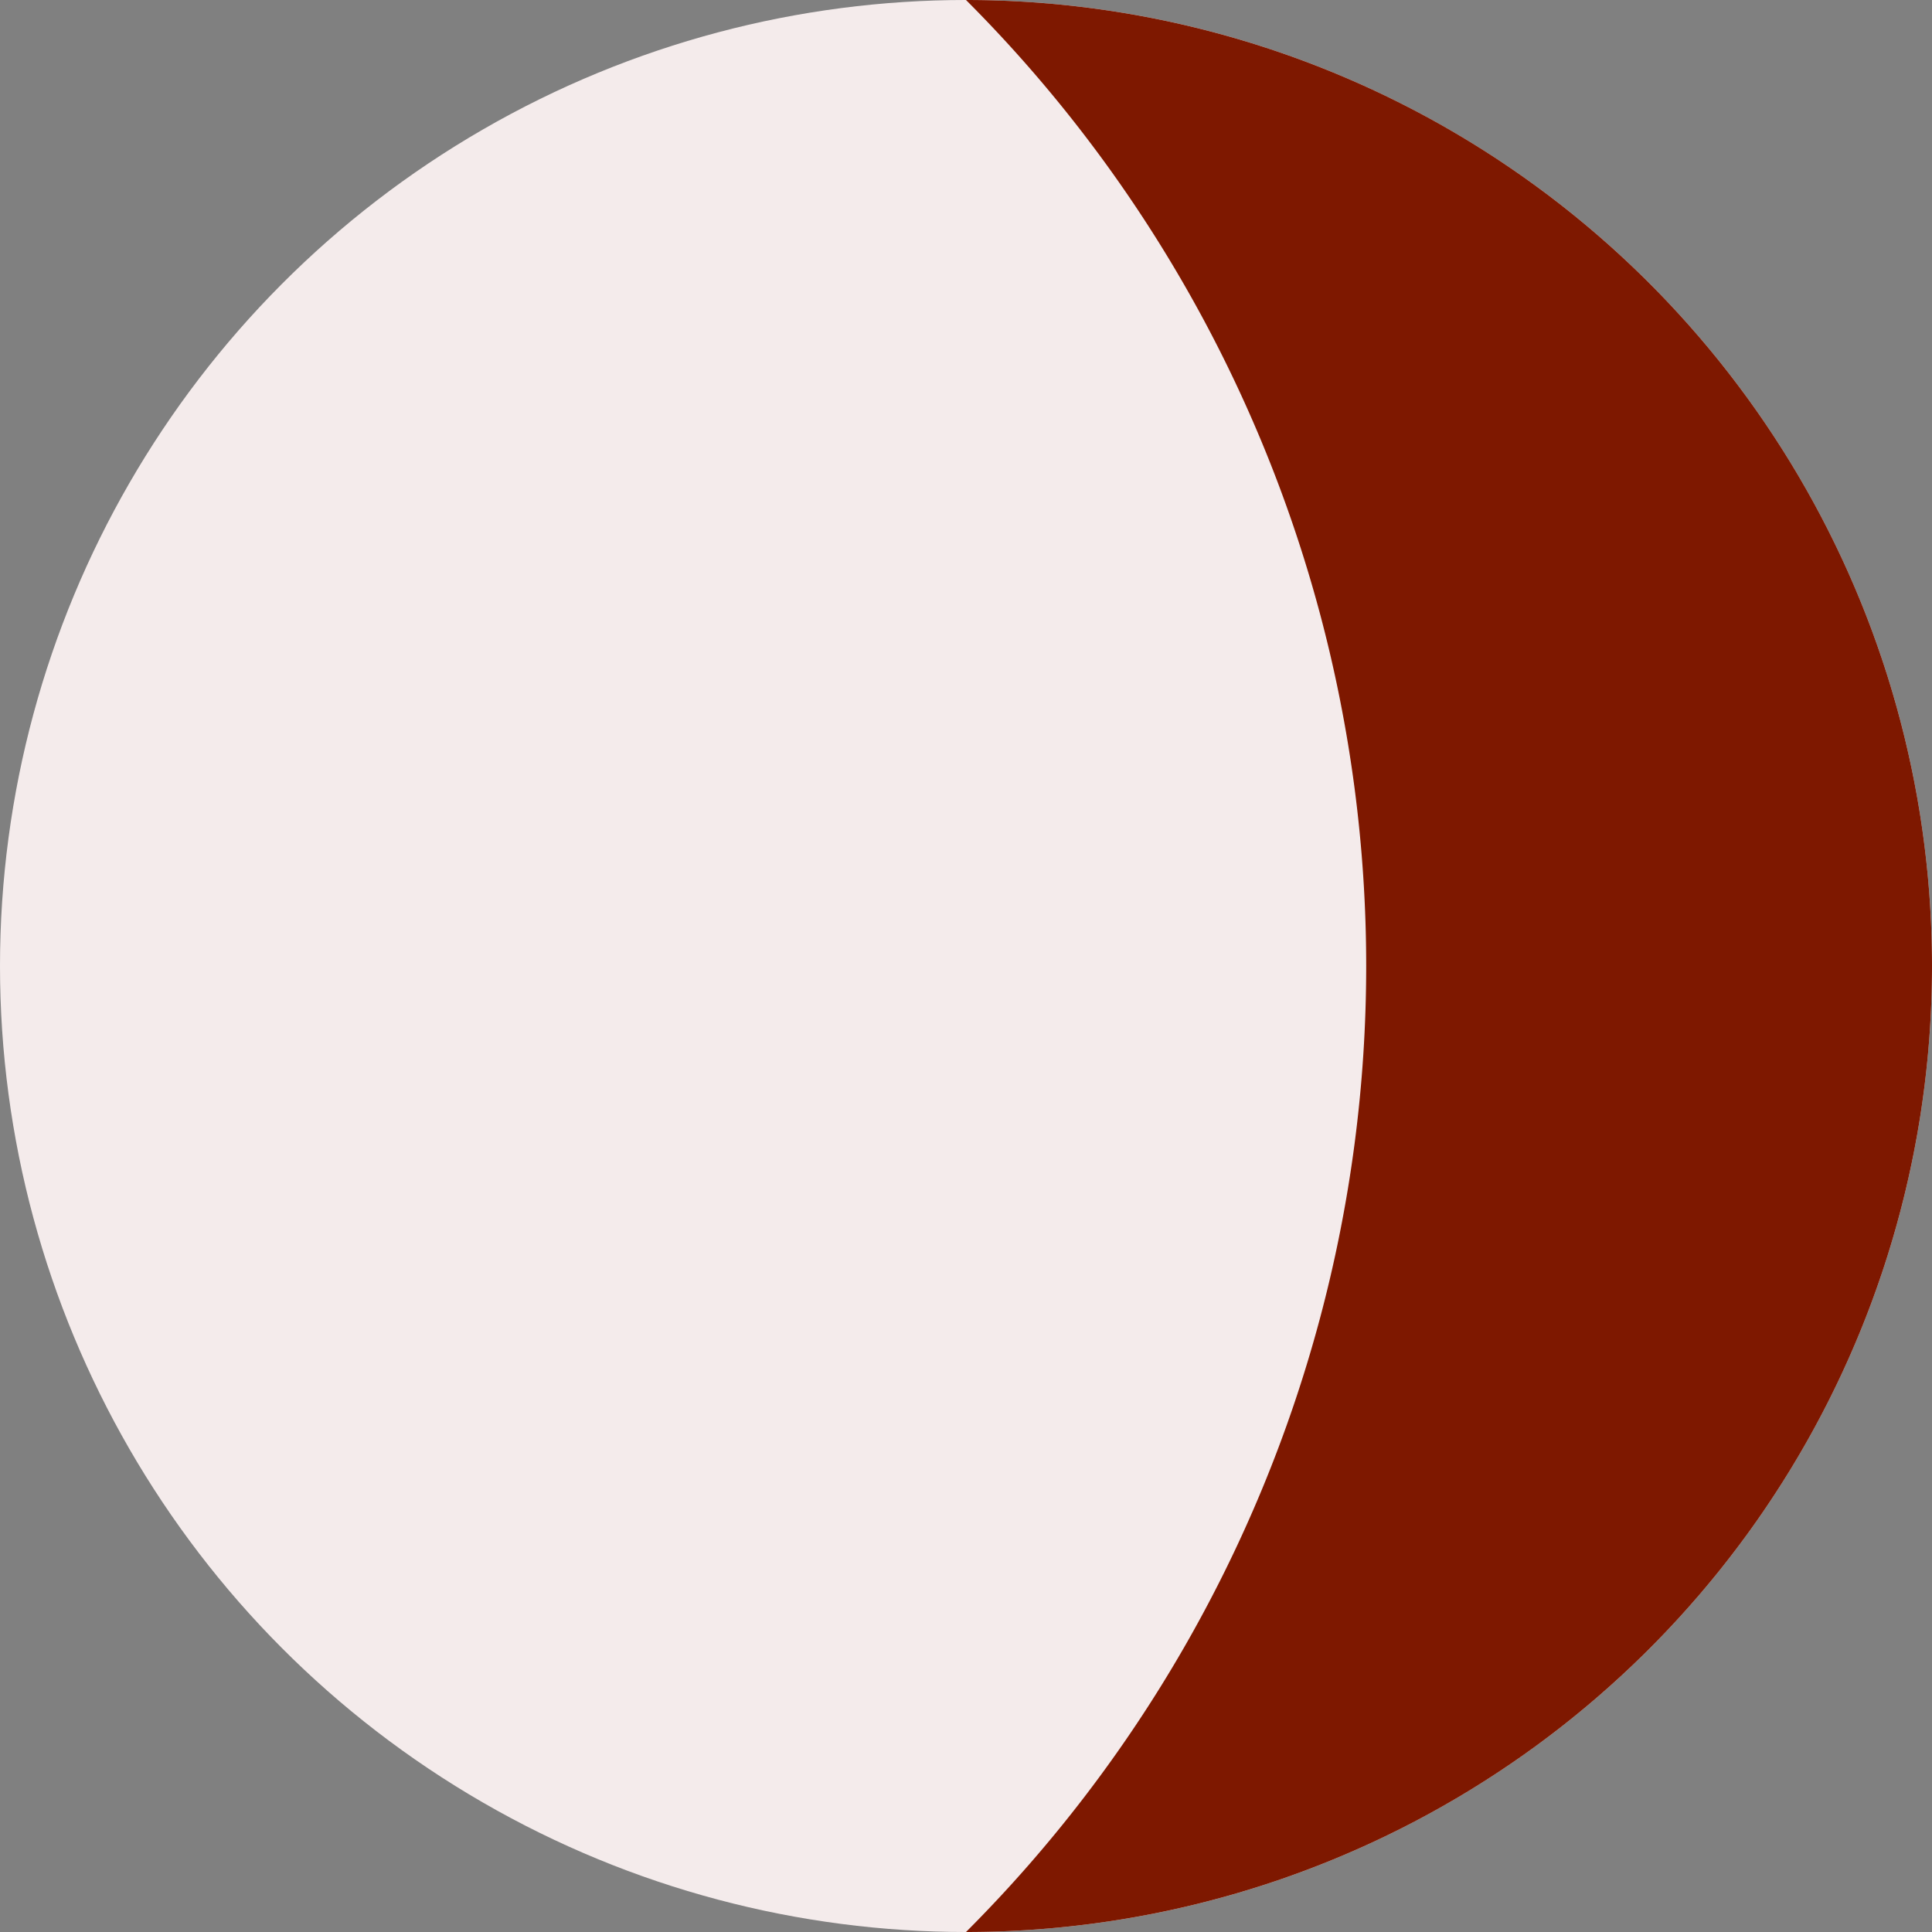
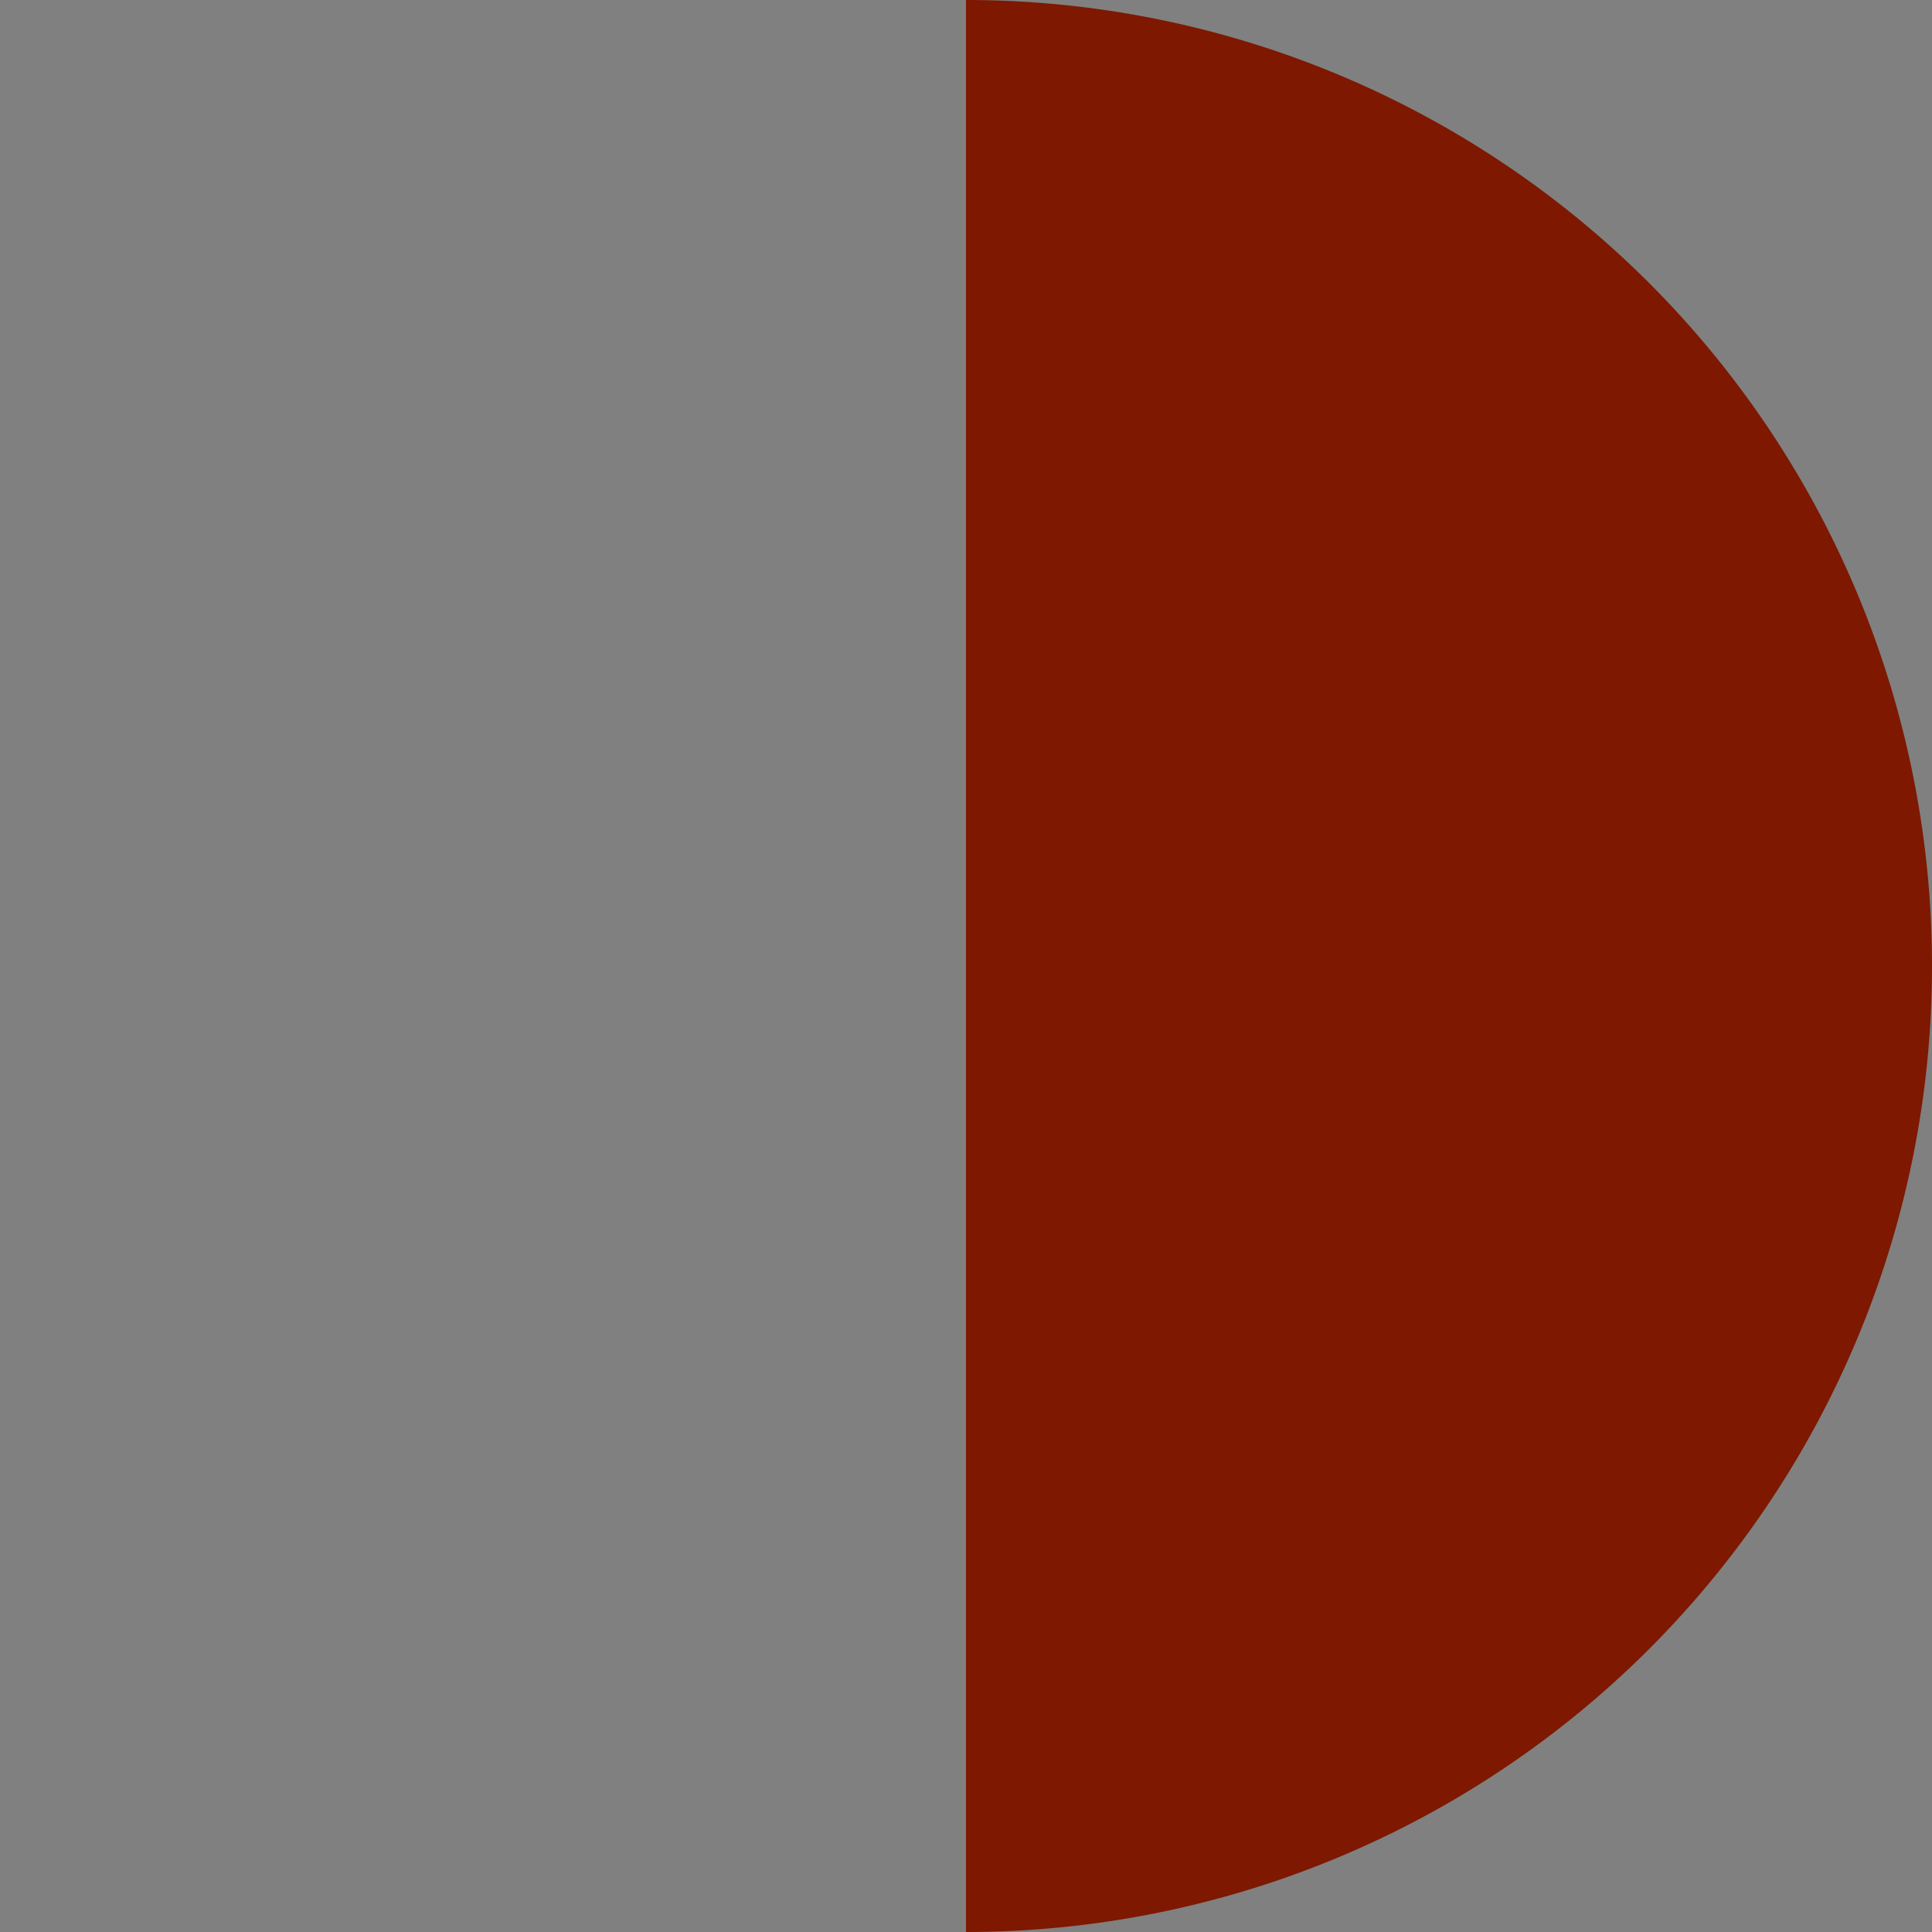
<svg xmlns="http://www.w3.org/2000/svg" viewBox="0 0 128 128">
  <rect x="0" y="0" width="128" height="128" fill="#808080" stroke="none" />
  <defs>
    <style>.cls-1{fill:#f4ebeb;}.cls-2{fill:#7e1800;}</style>
  </defs>
  <g id="Ebene_2" data-name="Ebene 2">
    <g id="Ebene_1-2" data-name="Ebene 1">
-       <circle class="cls-1" cx="64" cy="64" r="64" />
-       <path class="cls-2" d="M64,0a64,64,0,0,1,0,128h0A90.5,90.5,0,0,0,64,0Z" />
+       <path class="cls-2" d="M64,0a64,64,0,0,1,0,128h0Z" />
    </g>
  </g>
</svg>